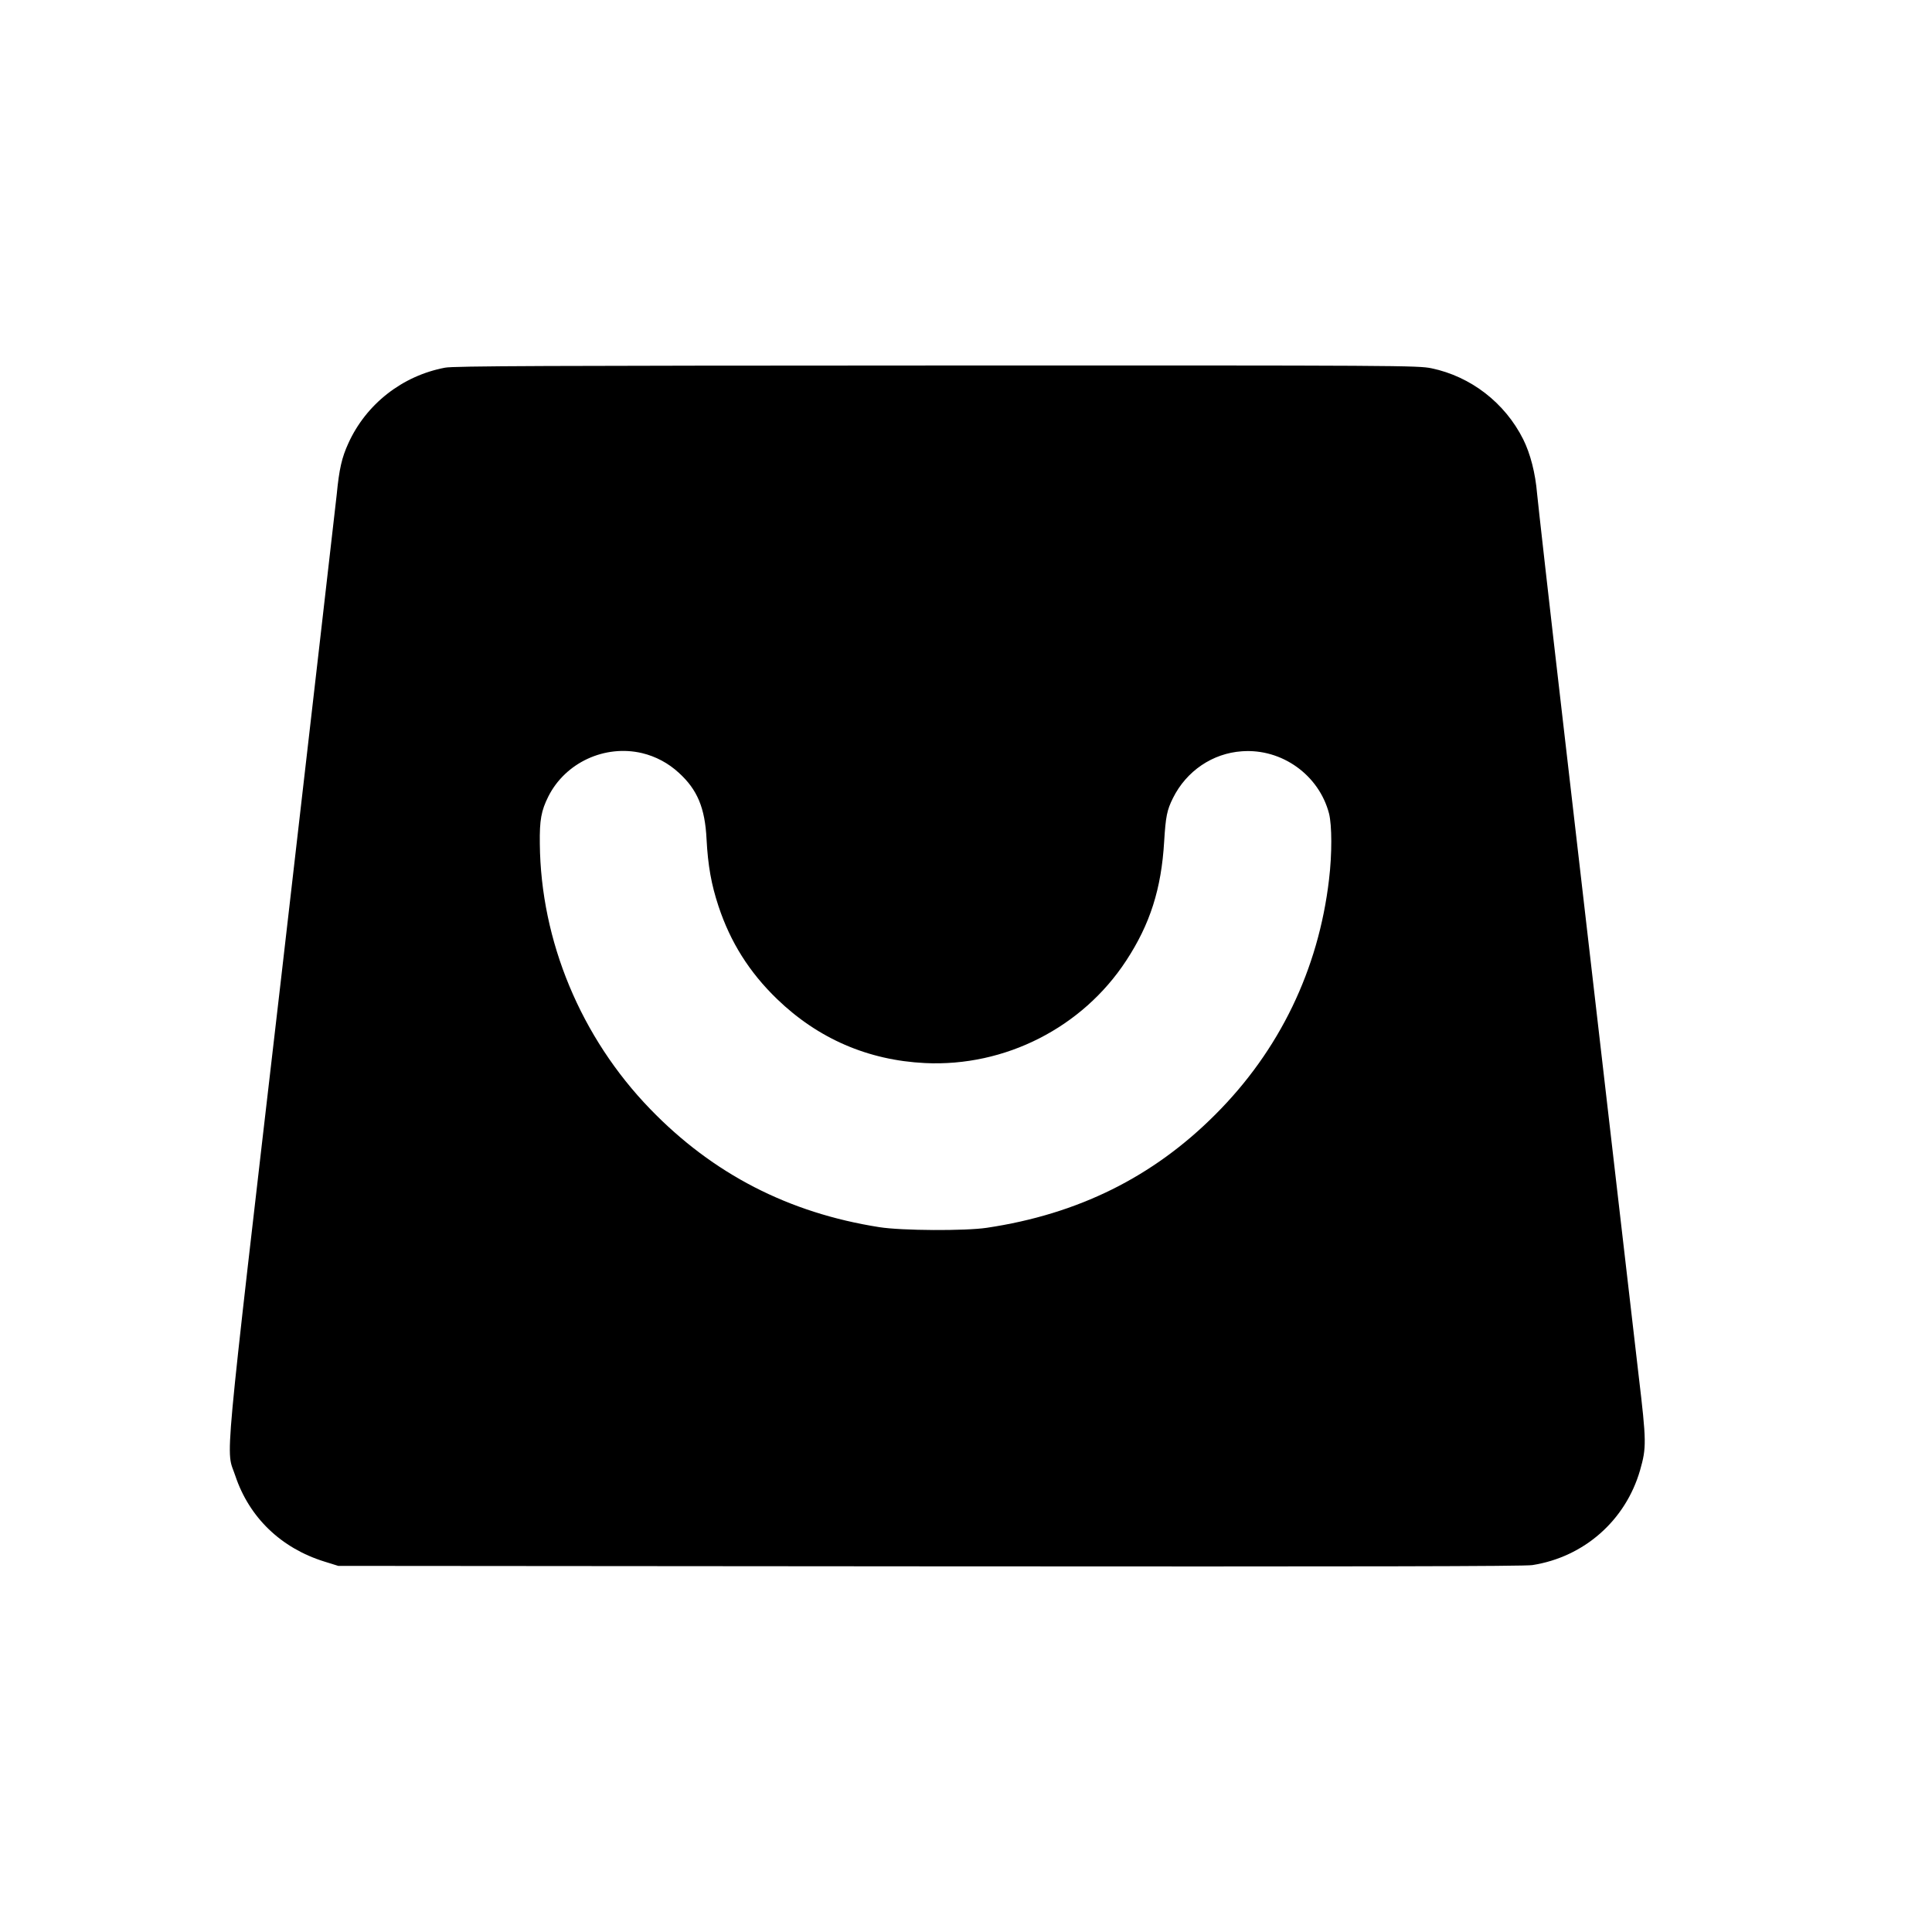
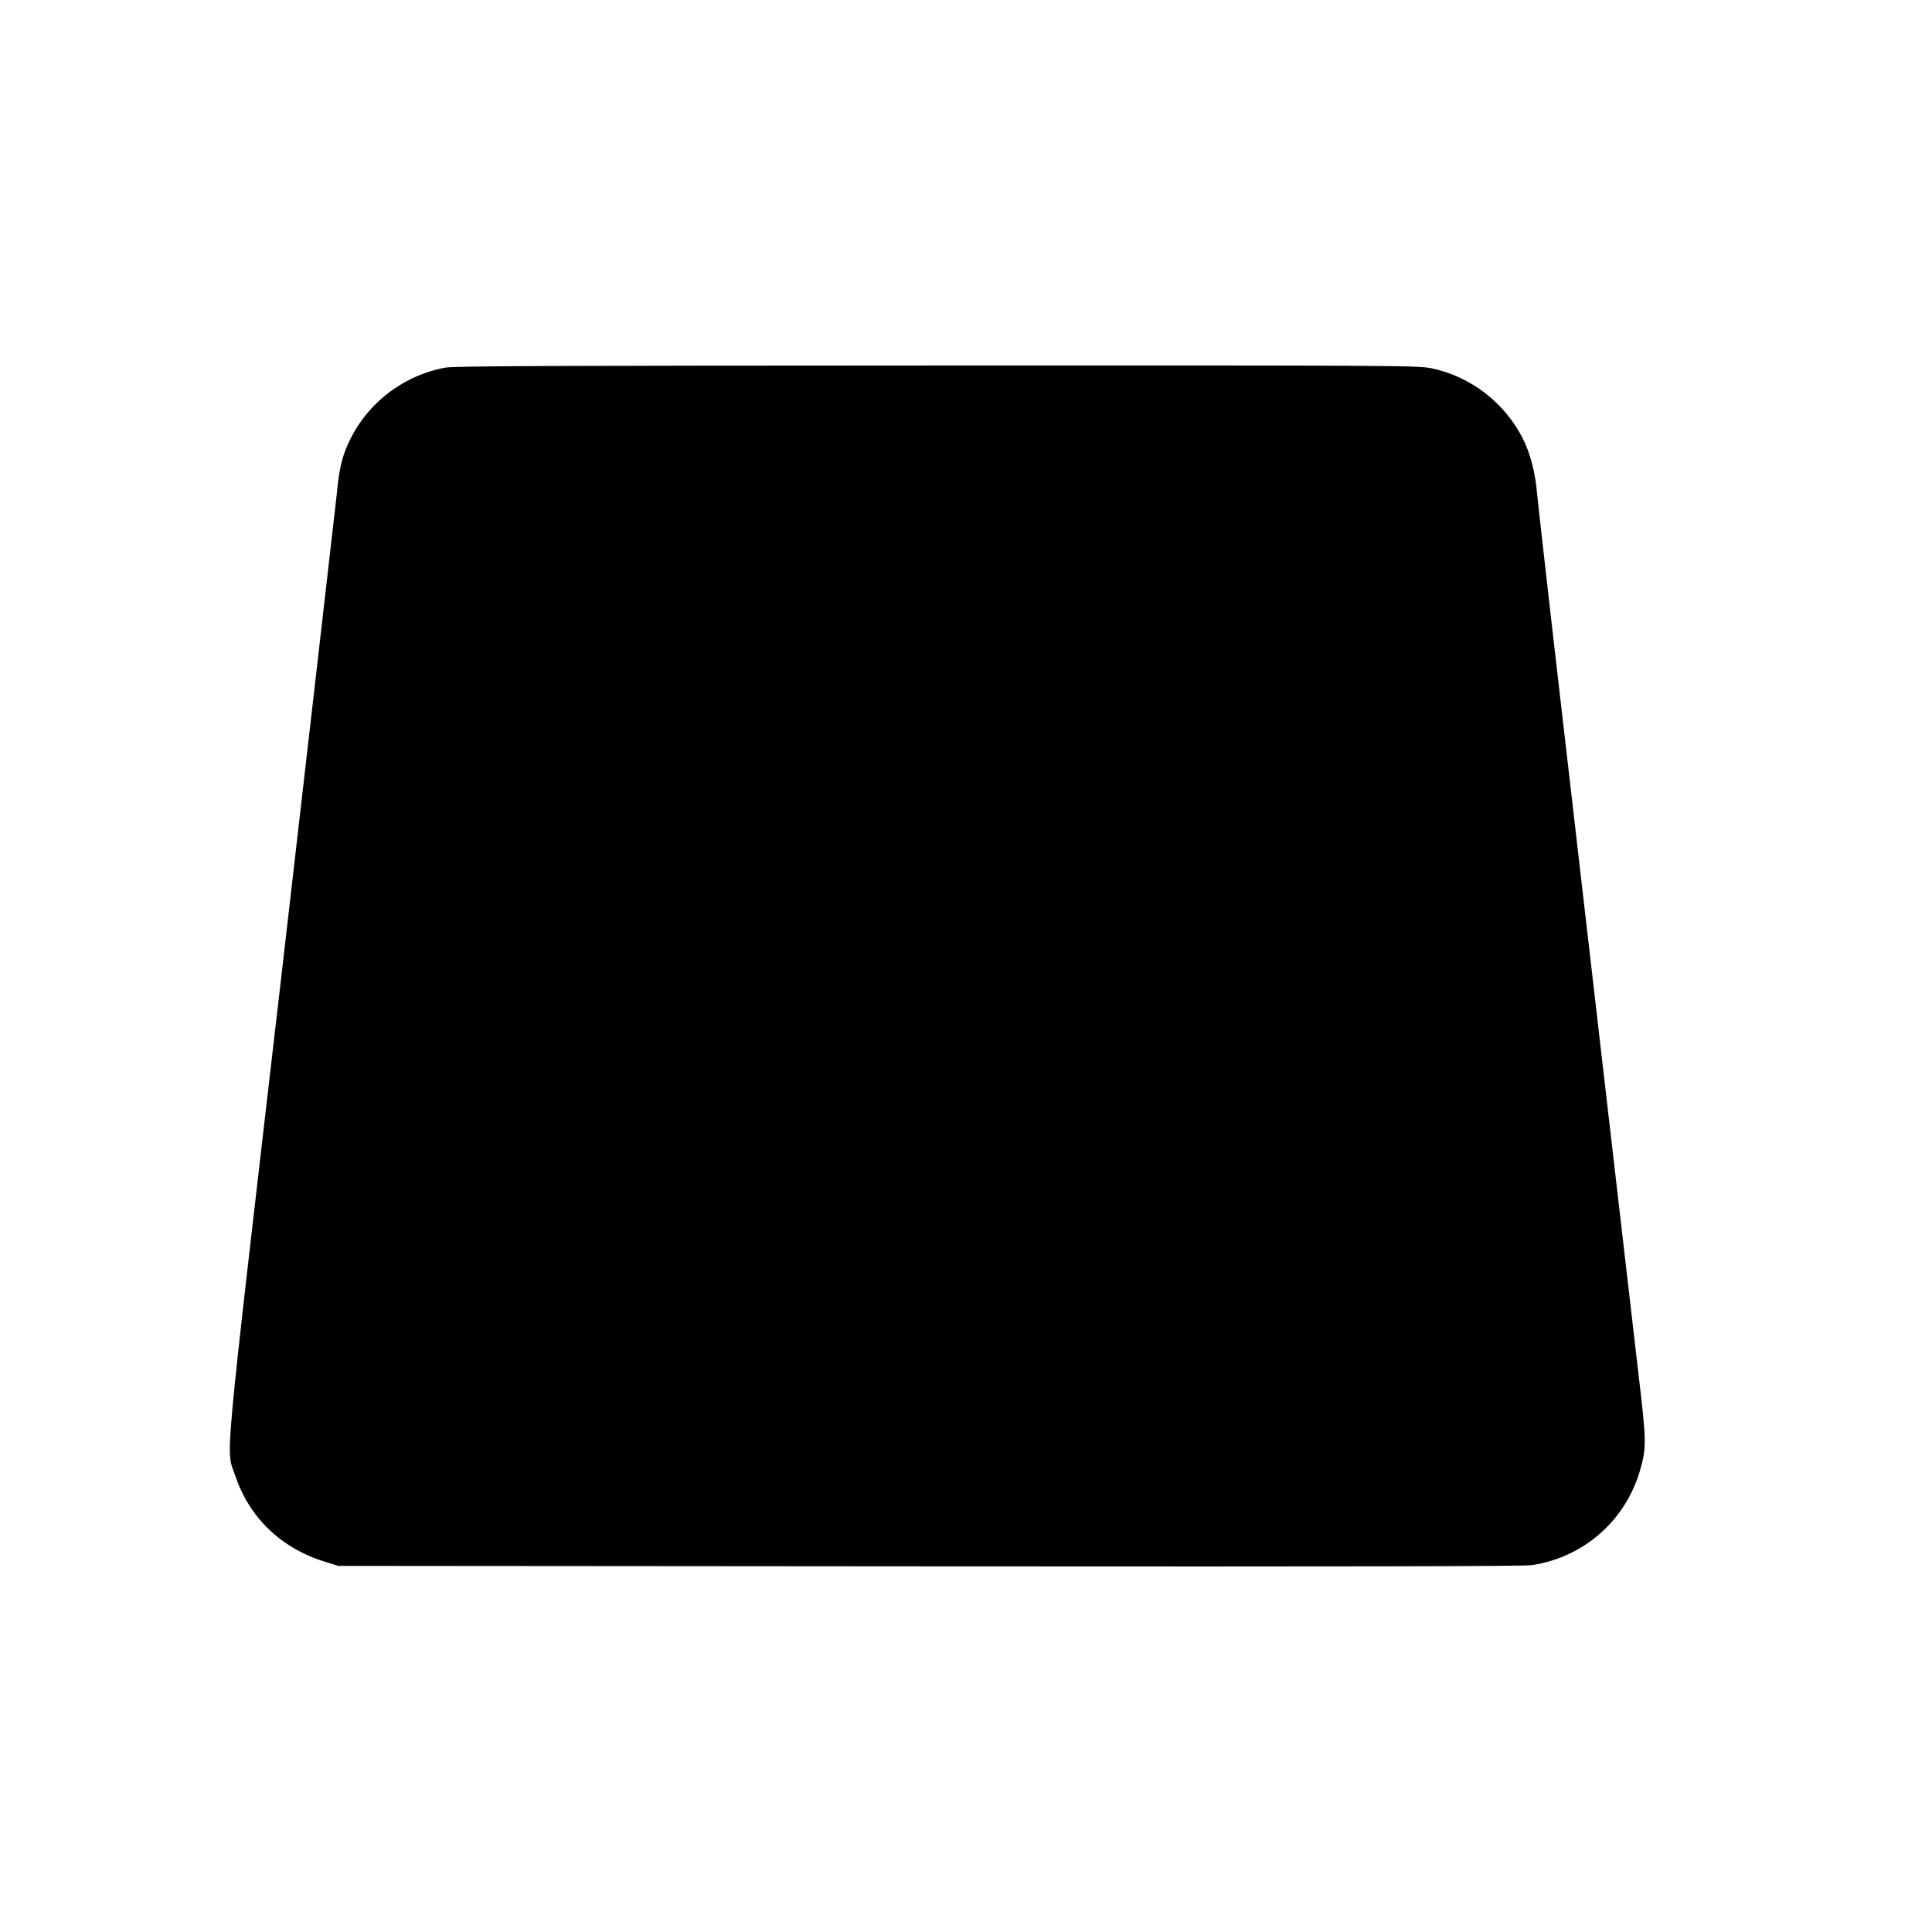
<svg xmlns="http://www.w3.org/2000/svg" version="1.0" width="1248pt" height="1248pt" viewBox="0 0 1248 1248" preserveAspectRatio="xMidYMid meet">
  <g transform="translate(0,1248) scale(0.1,-0.1)" fill="#000000" stroke="none">
-     <path d="M2875 10105 c-276 -52 -510 -235 -625 -489 -42 -92 -59 -165 -75 -331 -9 -82 -170 -1484 -358 -3115 -383 -3304 -358 -3038 -297 -3223 90 -269 295 -467 575 -554 l90 -28 3820 -3 c2817 -2 3839 0 3893 8 334 52 602 288 696 612 42 147 42 184 -9 613 -25 215 -110 953 -190 1640 -79 688 -215 1855 -300 2595 -86 740 -160 1398 -166 1462 -11 131 -43 257 -90 351 -118 235 -338 405 -592 458 -89 18 -189 19 -3197 18 -2531 -1 -3118 -3 -3175 -14z m1273 -2490 c87 -21 169 -64 237 -127 120 -109 169 -227 179 -428 9 -172 31 -294 77 -433 77 -233 199 -427 378 -600 265 -256 588 -396 956 -414 517 -25 1017 229 1300 662 154 235 227 463 245 769 10 162 18 203 57 281 87 175 256 289 445 302 258 19 498 -153 563 -402 19 -76 20 -260 0 -426 -68 -583 -321 -1106 -735 -1519 -402 -403 -886 -643 -1475 -731 -138 -21 -550 -19 -695 4 -586 92 -1075 344 -1480 763 -448 463 -707 1085 -713 1714 -2 153 9 213 55 305 110 219 365 337 606 280z" />
+     <path d="M2875 10105 c-276 -52 -510 -235 -625 -489 -42 -92 -59 -165 -75 -331 -9 -82 -170 -1484 -358 -3115 -383 -3304 -358 -3038 -297 -3223 90 -269 295 -467 575 -554 l90 -28 3820 -3 c2817 -2 3839 0 3893 8 334 52 602 288 696 612 42 147 42 184 -9 613 -25 215 -110 953 -190 1640 -79 688 -215 1855 -300 2595 -86 740 -160 1398 -166 1462 -11 131 -43 257 -90 351 -118 235 -338 405 -592 458 -89 18 -189 19 -3197 18 -2531 -1 -3118 -3 -3175 -14z m1273 -2490 z" />
  </g>
</svg>